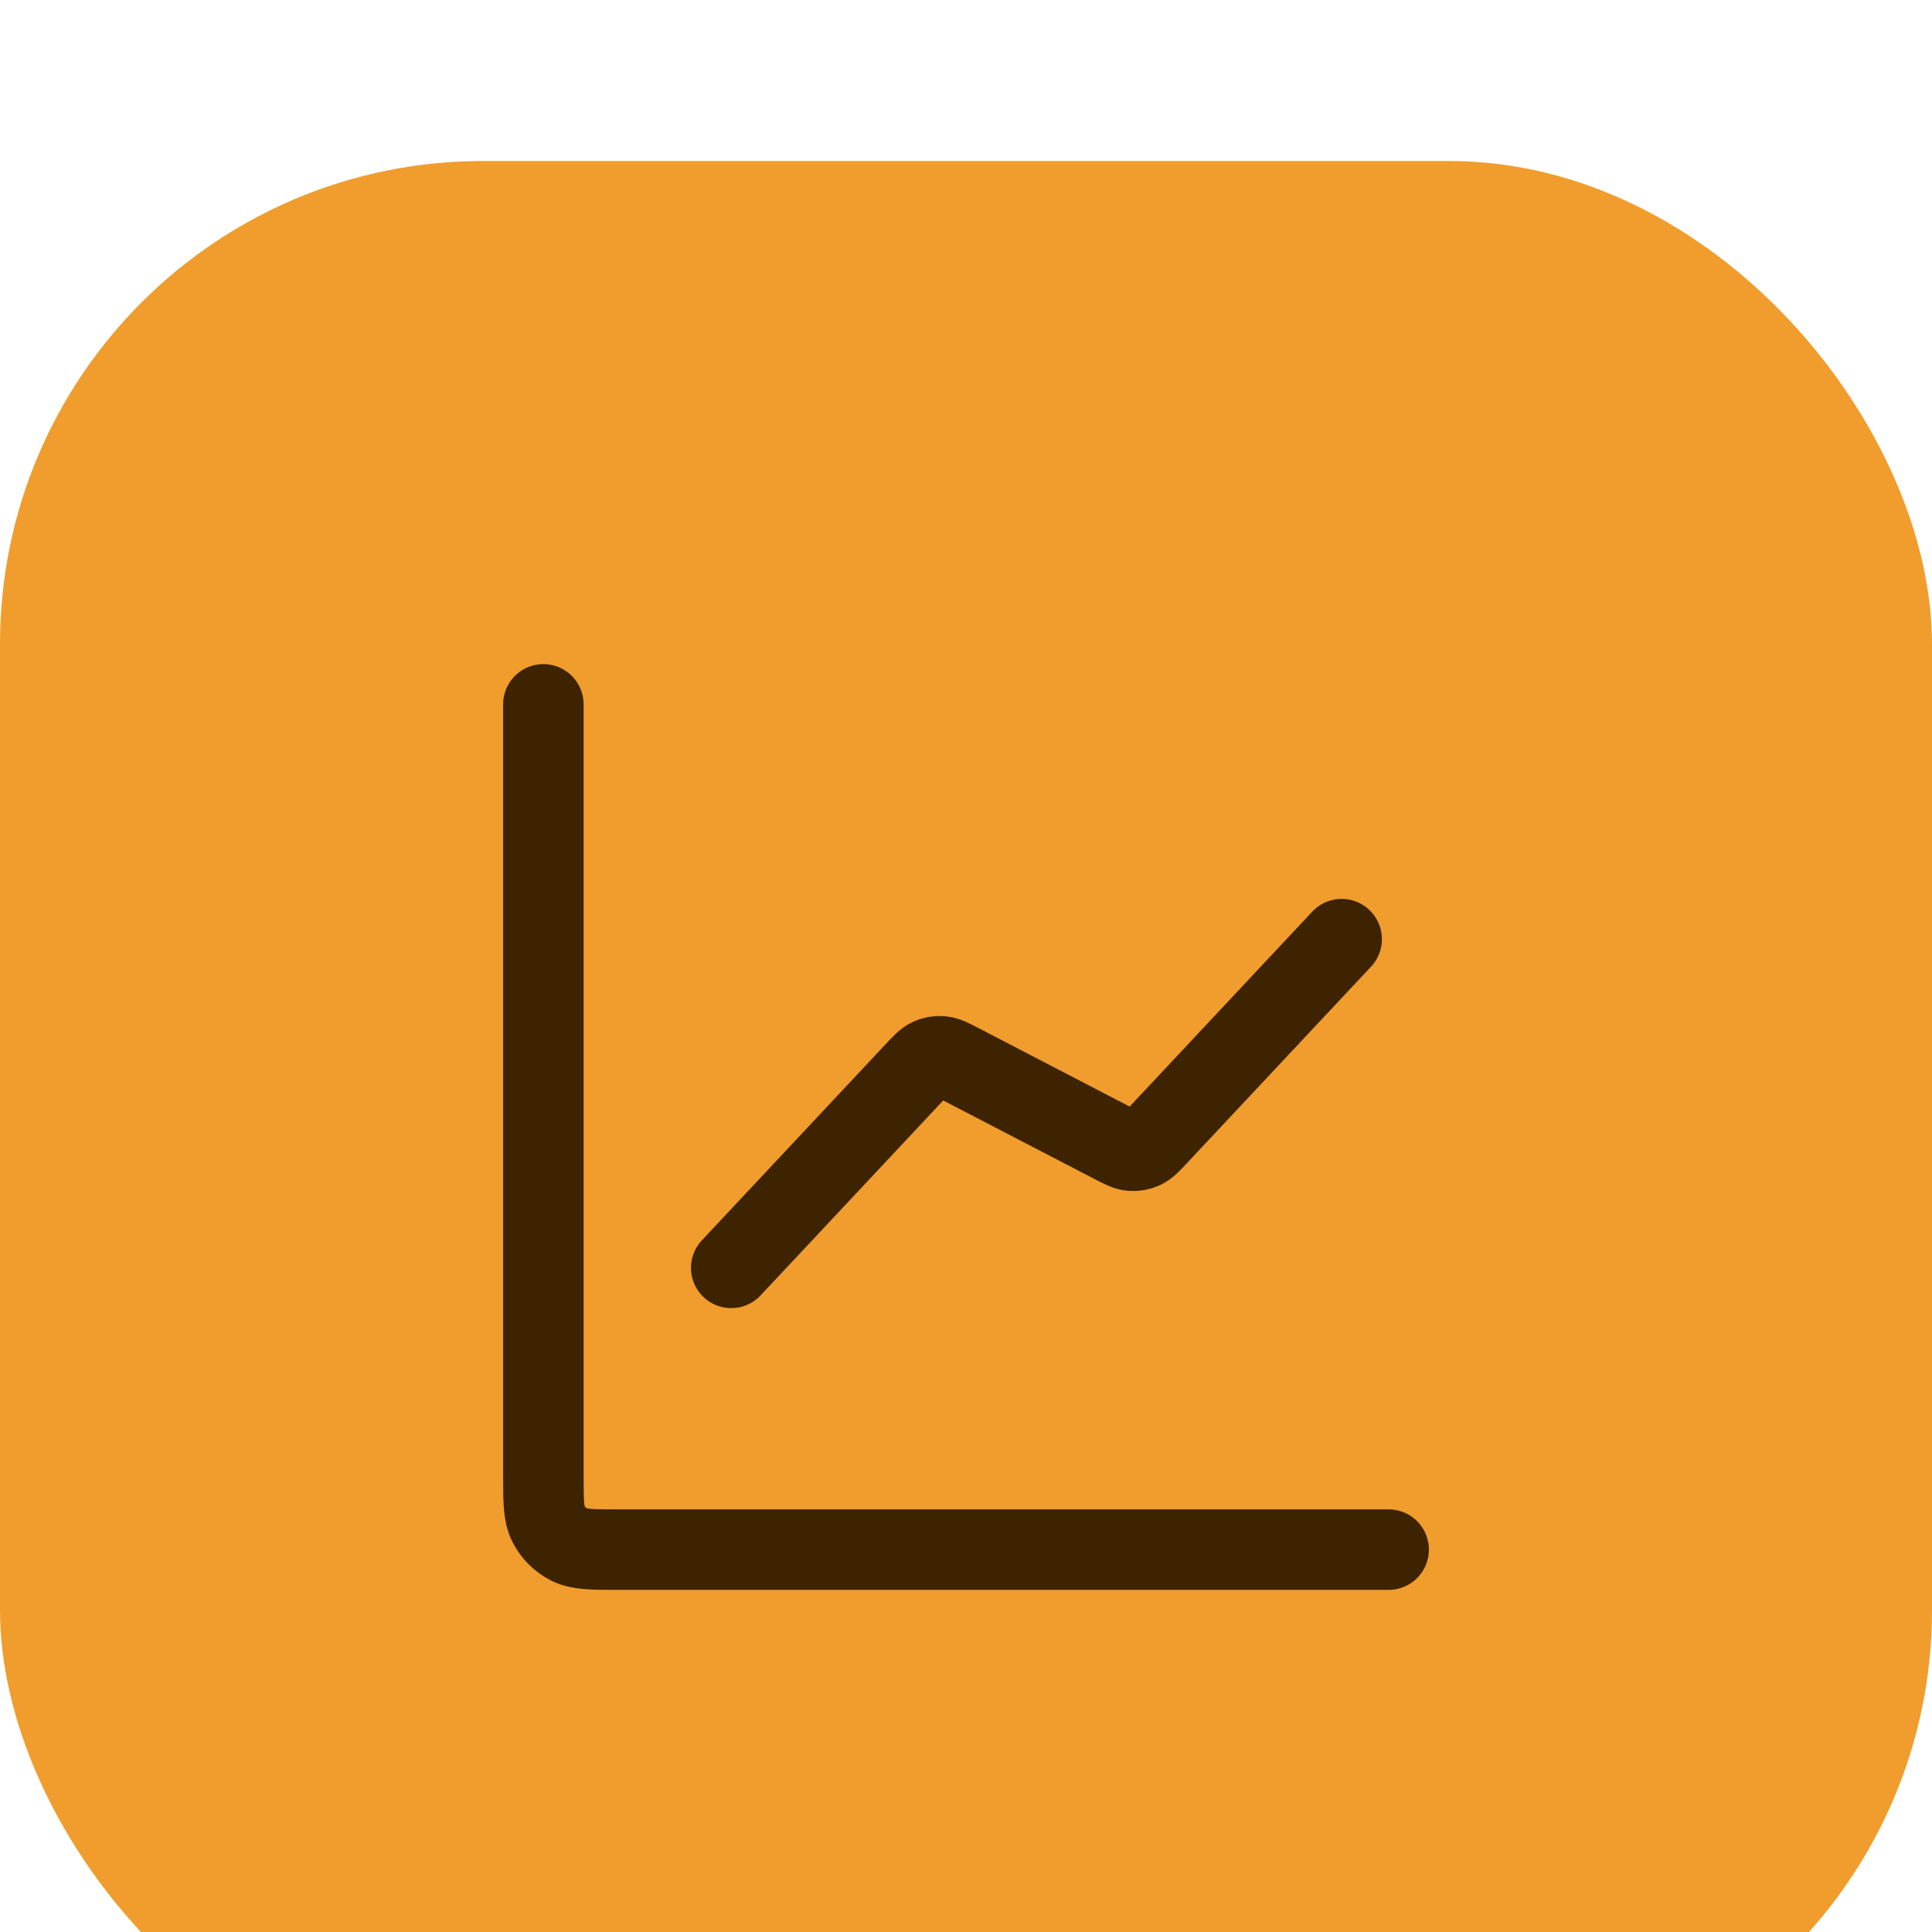
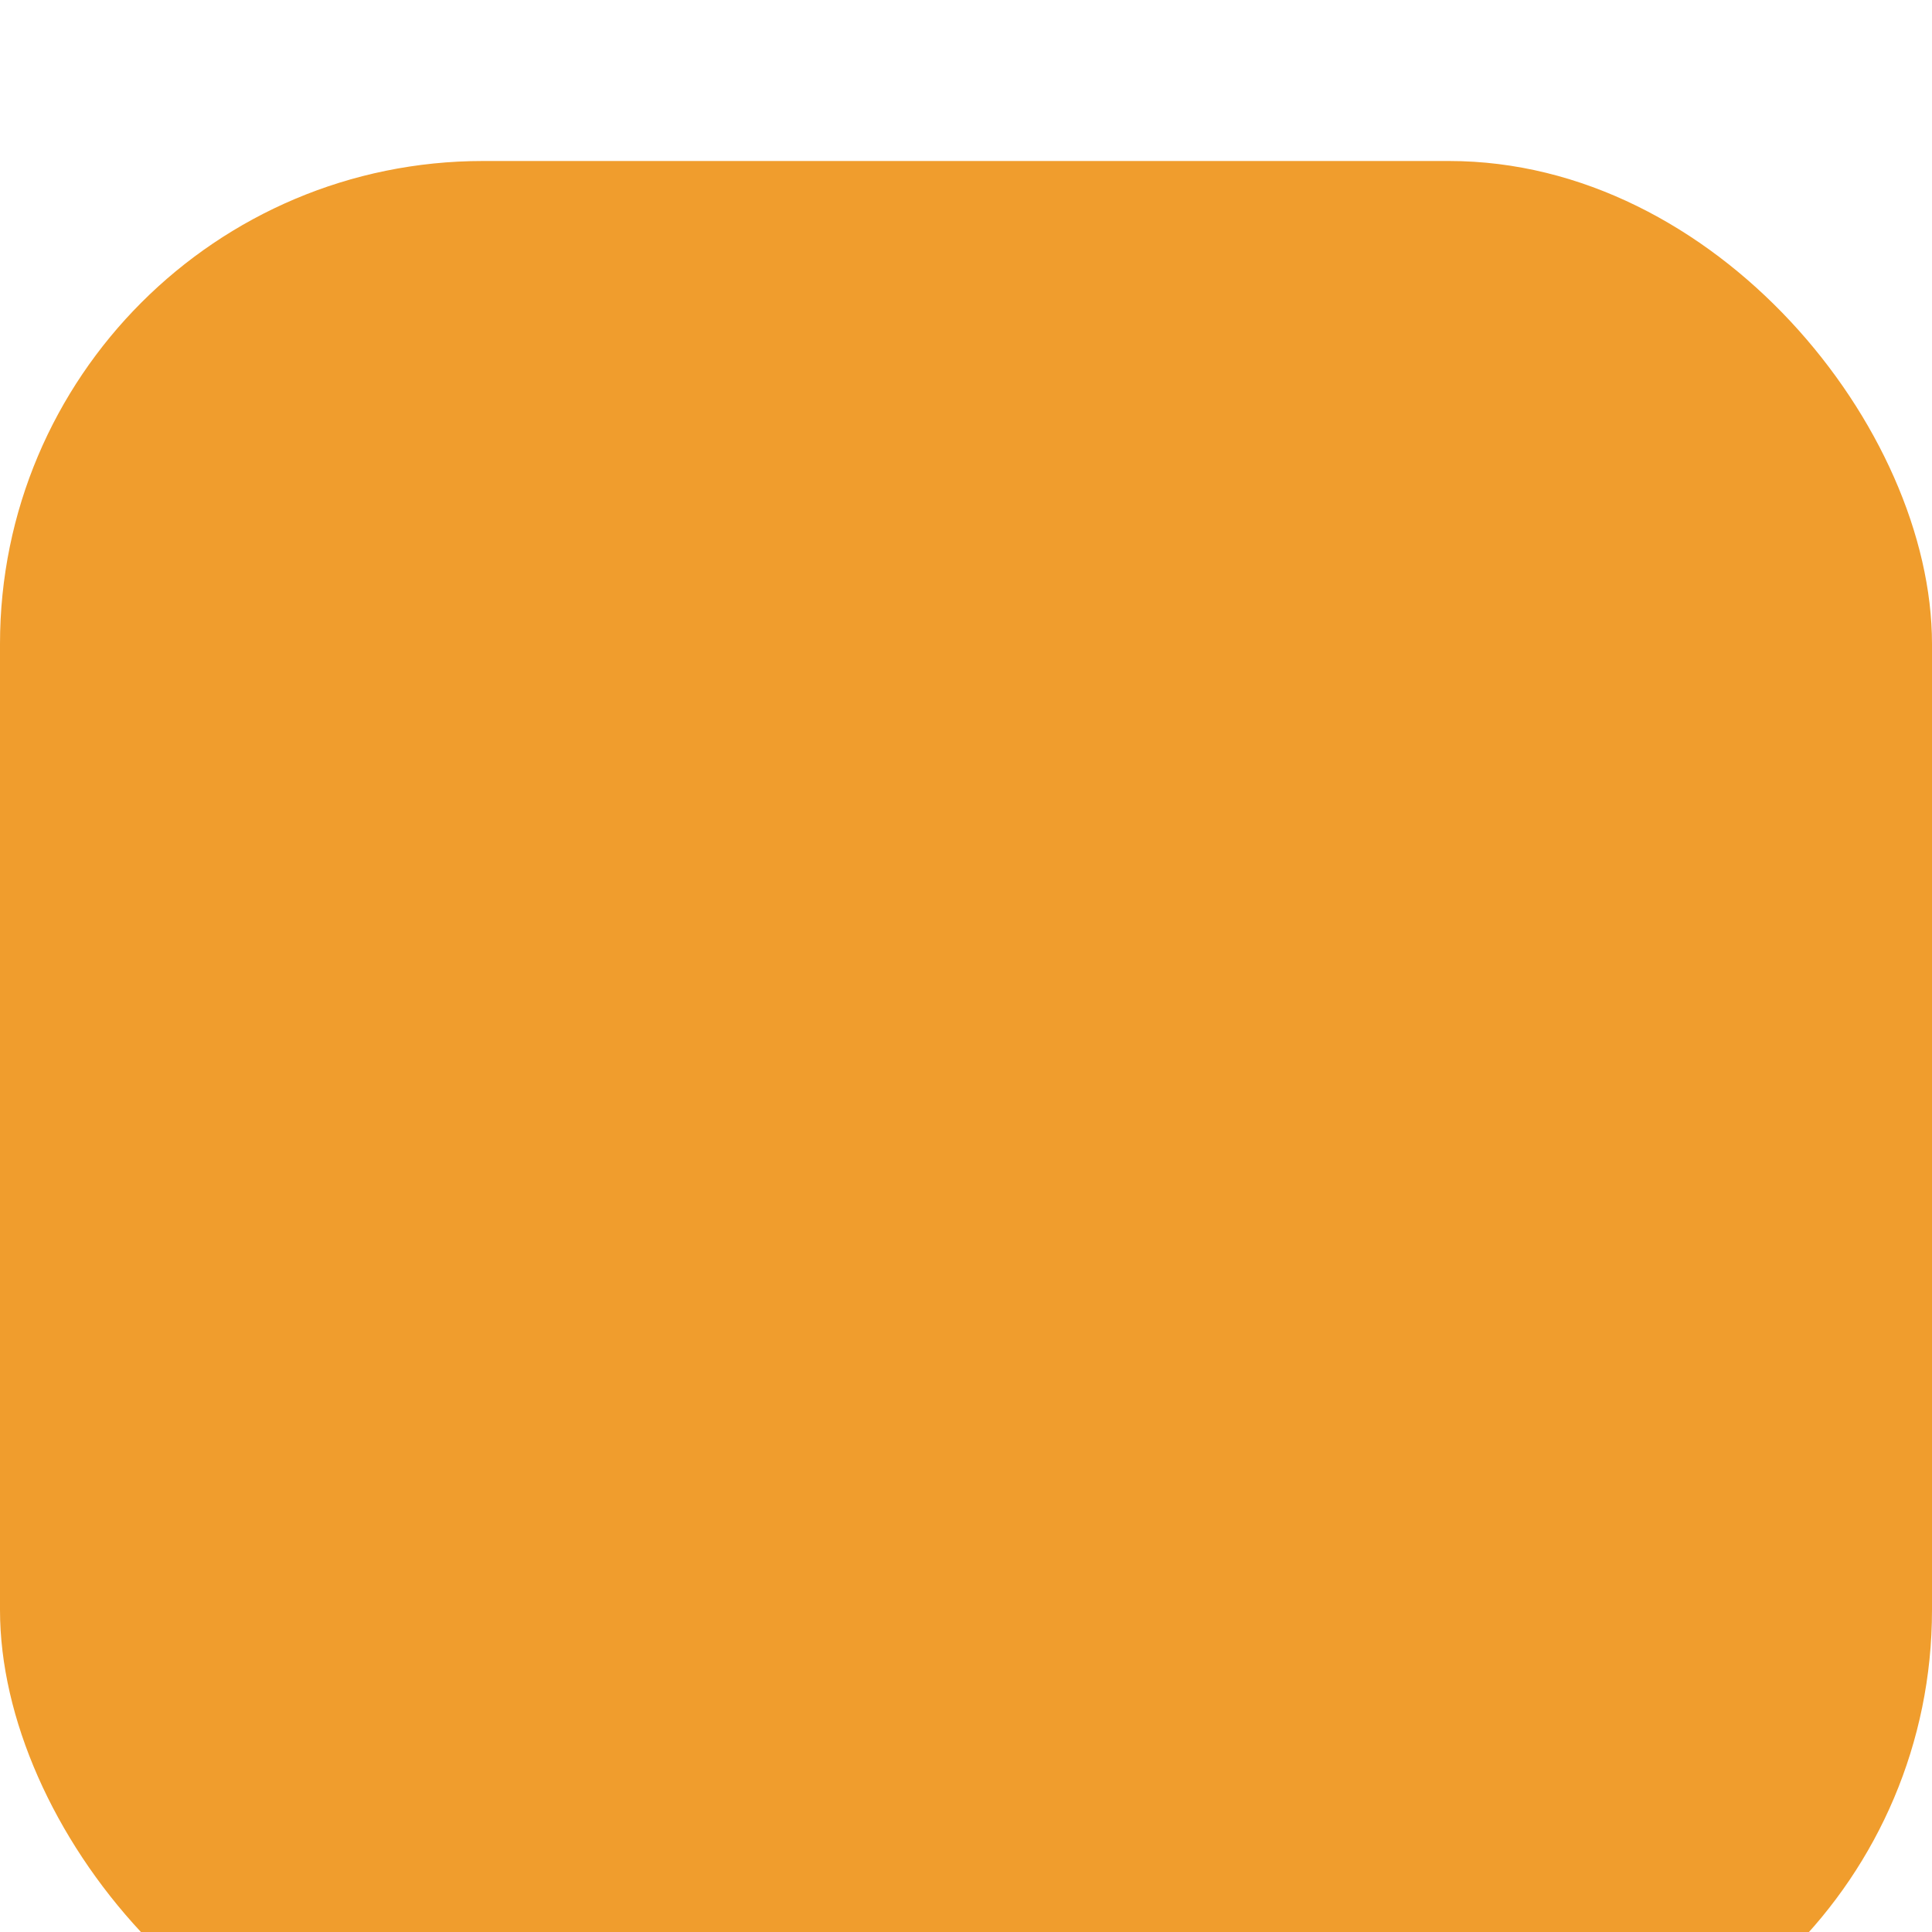
<svg xmlns="http://www.w3.org/2000/svg" width="48" height="48" viewBox="0 0 48 48" fill="none">
  <g filter="url(#filter0_ii_2500_2376)">
    <rect width="48" height="48" rx="12" fill="#F09D2D" />
-     <path d="M34.5 34.5H15.367C14.713 34.5 14.387 34.5 14.137 34.373C13.918 34.261 13.739 34.083 13.627 33.863C13.5 33.613 13.5 33.287 13.5 32.633V13.5M33.333 19.333L28.761 24.213C28.588 24.398 28.501 24.491 28.397 24.538C28.305 24.581 28.203 24.598 28.102 24.589C27.988 24.578 27.875 24.52 27.65 24.403L23.85 22.43C23.625 22.313 23.512 22.255 23.398 22.245C23.297 22.235 23.195 22.253 23.103 22.295C22.999 22.343 22.912 22.435 22.739 22.62L18.167 27.5" stroke="#3E2300" stroke-width="2" stroke-linecap="round" stroke-linejoin="round" />
  </g>
  <defs>
    <filter id="filter0_ii_2500_2376" x="0" y="0" width="48" height="51" filterUnits="userSpaceOnUse" color-interpolation-filters="sRGB">
      <feFlood flood-opacity="0" result="BackgroundImageFix" />
      <feBlend mode="normal" in="SourceGraphic" in2="BackgroundImageFix" result="shape" />
      <feColorMatrix in="SourceAlpha" type="matrix" values="0 0 0 0 0 0 0 0 0 0 0 0 0 0 0 0 0 0 127 0" result="hardAlpha" />
      <feOffset dy="1" />
      <feGaussianBlur stdDeviation="0.5" />
      <feComposite in2="hardAlpha" operator="arithmetic" k2="-1" k3="1" />
      <feColorMatrix type="matrix" values="0 0 0 0 1 0 0 0 0 1 0 0 0 0 1 0 0 0 0.25 0" />
      <feBlend mode="normal" in2="shape" result="effect1_innerShadow_2500_2376" />
      <feColorMatrix in="SourceAlpha" type="matrix" values="0 0 0 0 0 0 0 0 0 0 0 0 0 0 0 0 0 0 127 0" result="hardAlpha" />
      <feOffset dy="3" />
      <feGaussianBlur stdDeviation="1.5" />
      <feComposite in2="hardAlpha" operator="arithmetic" k2="-1" k3="1" />
      <feColorMatrix type="matrix" values="0 0 0 0 1 0 0 0 0 1 0 0 0 0 1 0 0 0 0.25 0" />
      <feBlend mode="normal" in2="effect1_innerShadow_2500_2376" result="effect2_innerShadow_2500_2376" />
    </filter>
  </defs>
</svg>